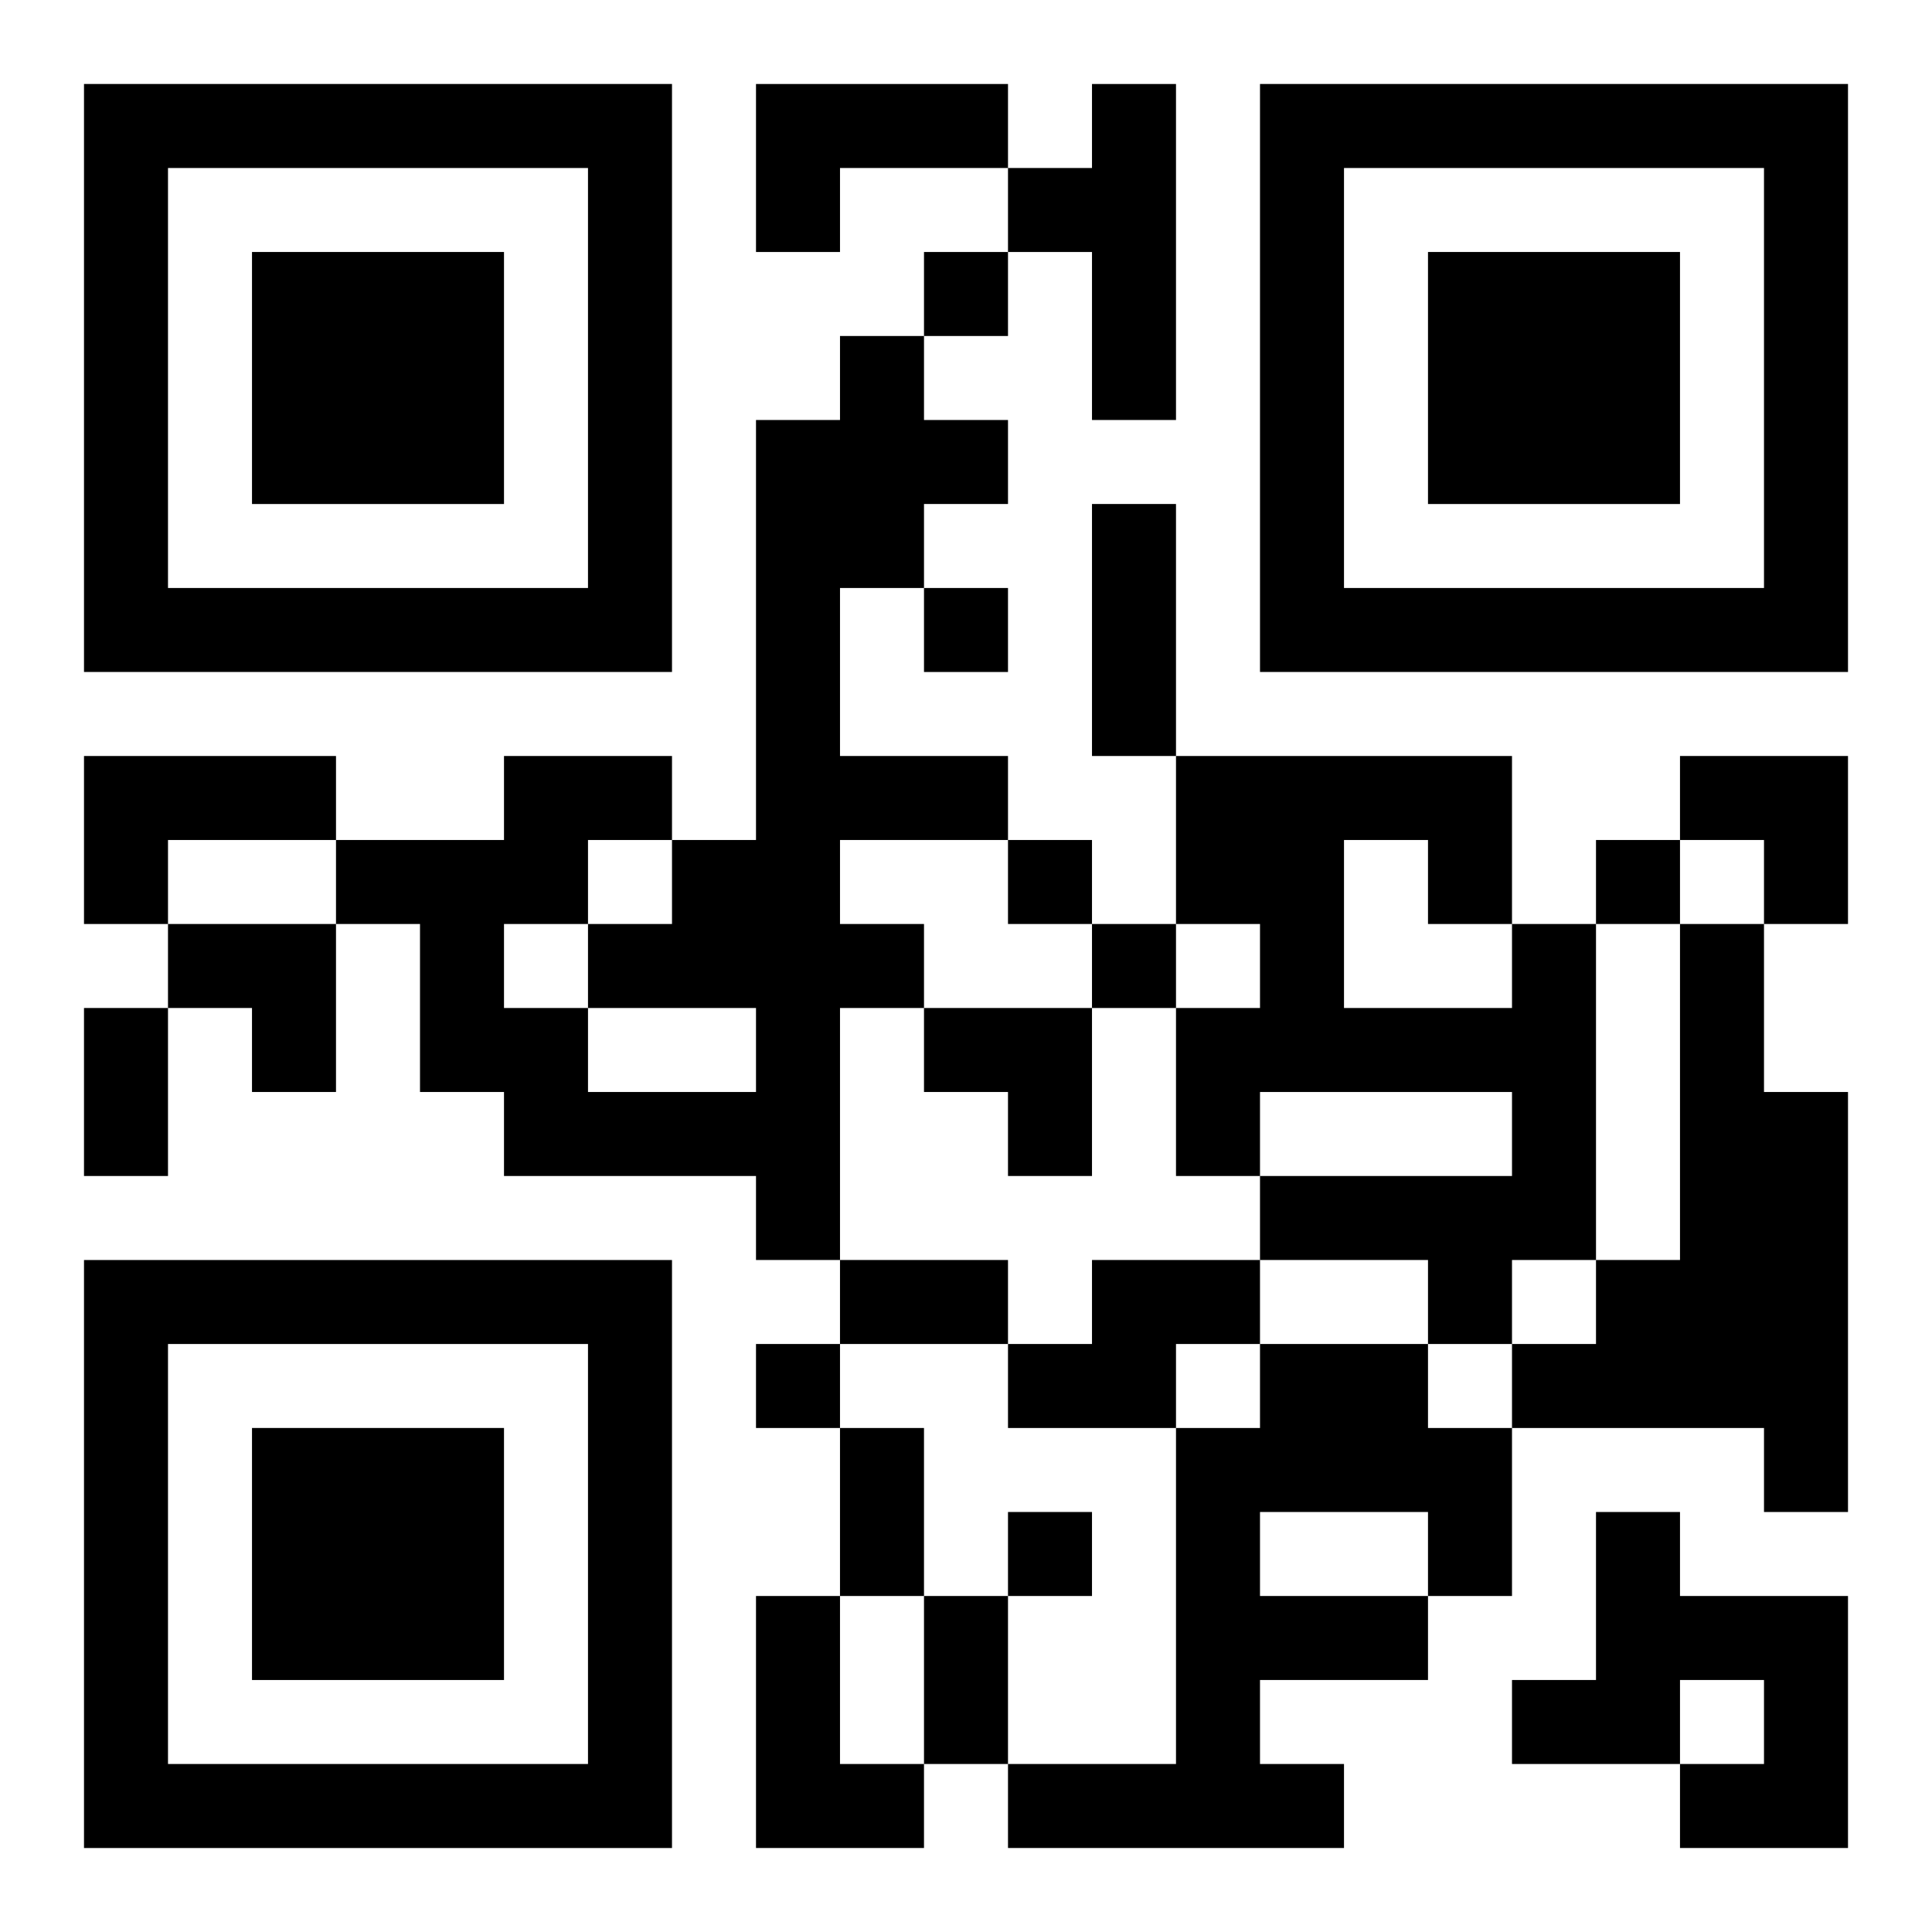
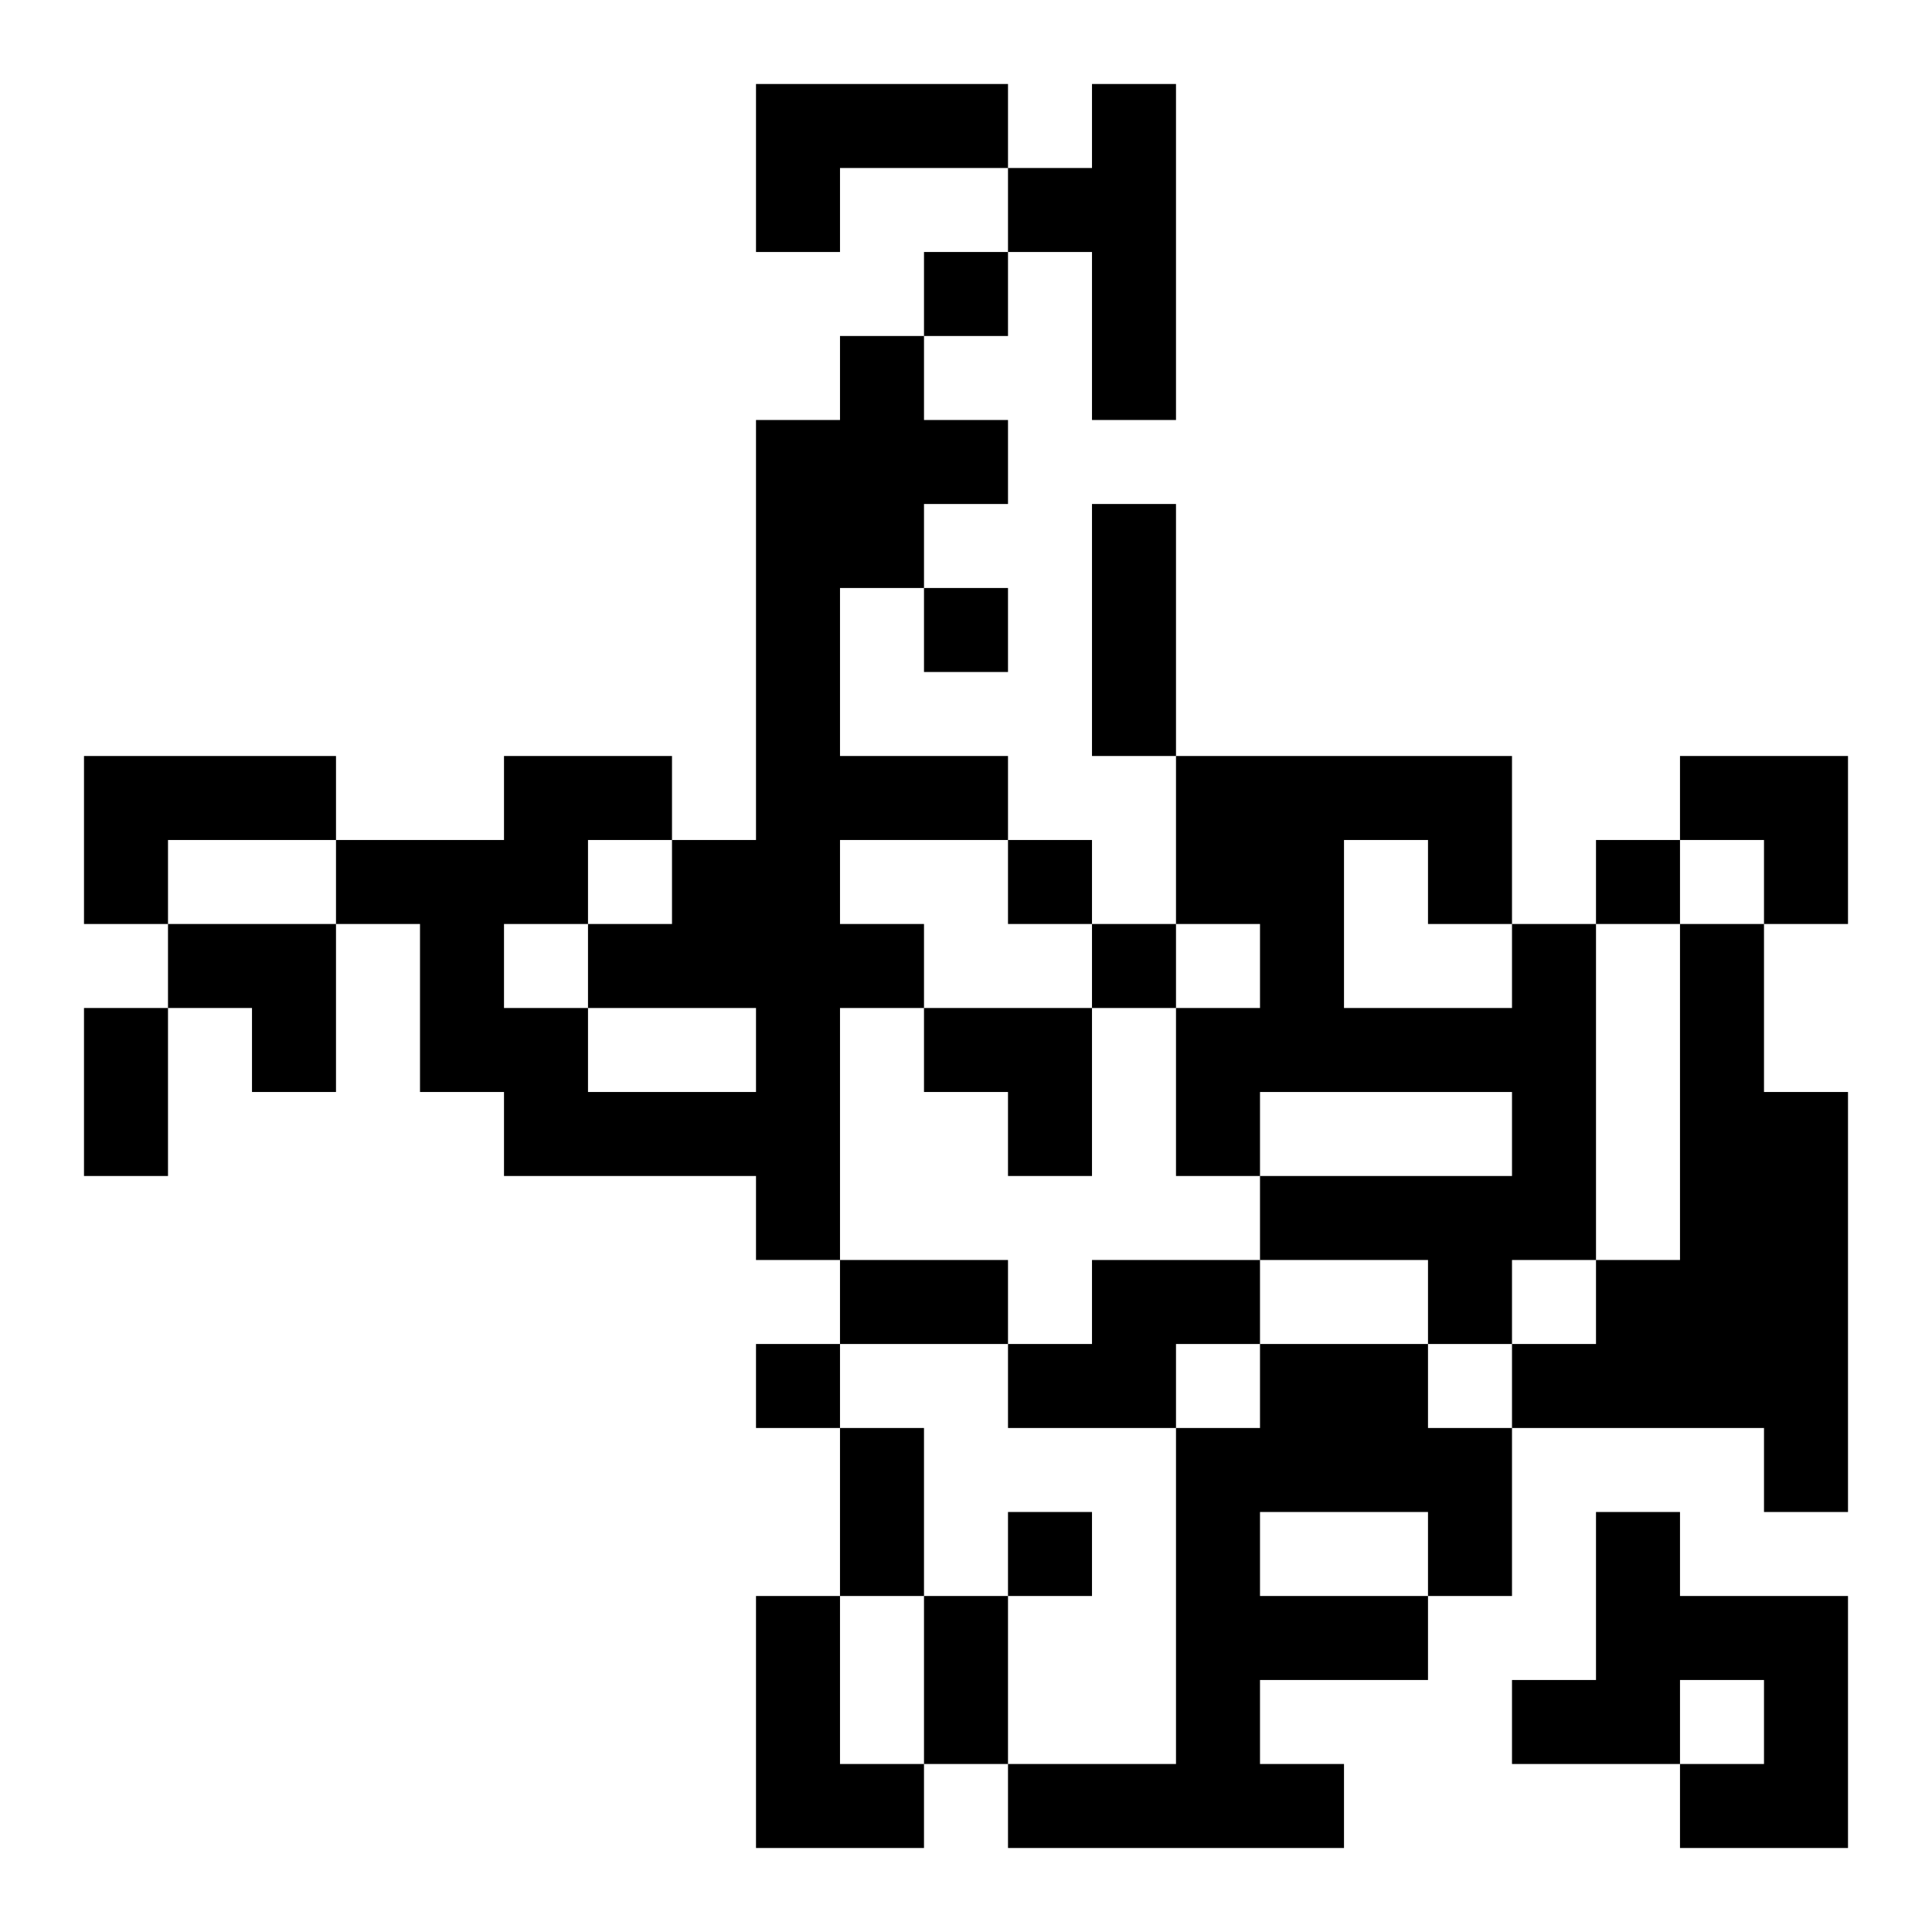
<svg xmlns="http://www.w3.org/2000/svg" xmlns:xlink="http://www.w3.org/1999/xlink" width="250" height="250" baseProfile="full" version="1.1" viewBox="-1 -1 23 23">
  <symbol id="a">
-     <path d="m0 7v7h7v-7h-7zm1 1h5v5h-5v-5zm1 1v3h3v-3h-3z" />
-   </symbol>
+     </symbol>
  <use y="-7" xlink:href="#a" />
  <use y="7" xlink:href="#a" />
  <use x="14" y="-7" xlink:href="#a" />
  <path d="m8 0h3v1h-2v1h-1v-2m4 0h1v4h-1v-2h-1v-1h1v-1m-3 3h1v1h1v1h-1v1h-1v2h2v1h-2v1h1v1h-1v3h-1v-1h-3v-1h-1v-2h-1v-1h2v-1h2v1h1v-5h1v-1m-3 8v1h2v-1h-2m0-2v1h1v-1h-1m-1 1v1h1v-1h-1m-5-2h3v1h-2v1h-1v-2m17 2h1v4h-1v1h-1v-1h-2v-1h3v-1h-3v1h-1v-2h1v-1h-1v-2h4v2m-2-1v2h2v-1h-1v-1h-1m4 1h1v2h1v5h-1v-1h-3v-1h1v-1h1v-4m-7 4h2v1h-1v1h-2v-1h1v-1m2 1h2v1h1v2h-1v1h-2v1h1v1h-4v-1h2v-4h1v-1m0 2v1h2v-1h-2m4 0h1v1h2v3h-2v-1h1v-1h-1v1h-2v-1h1v-2m-10 1h1v2h1v1h-2v-3m2-16v1h1v-1h-1m0 4v1h1v-1h-1m1 3v1h1v-1h-1m7 0v1h1v-1h-1m-6 1v1h1v-1h-1m-4 5v1h1v-1h-1m3 2v1h1v-1h-1m1-12h1v3h-1v-3m-12 6h1v2h-1v-2m9 3h2v1h-2v-1m0 2h1v2h-1v-2m1 2h1v2h-1v-2m9-10h2v2h-1v-1h-1zm-18 2h2v2h-1v-1h-1zm9 1h2v2h-1v-1h-1z" />
</svg>